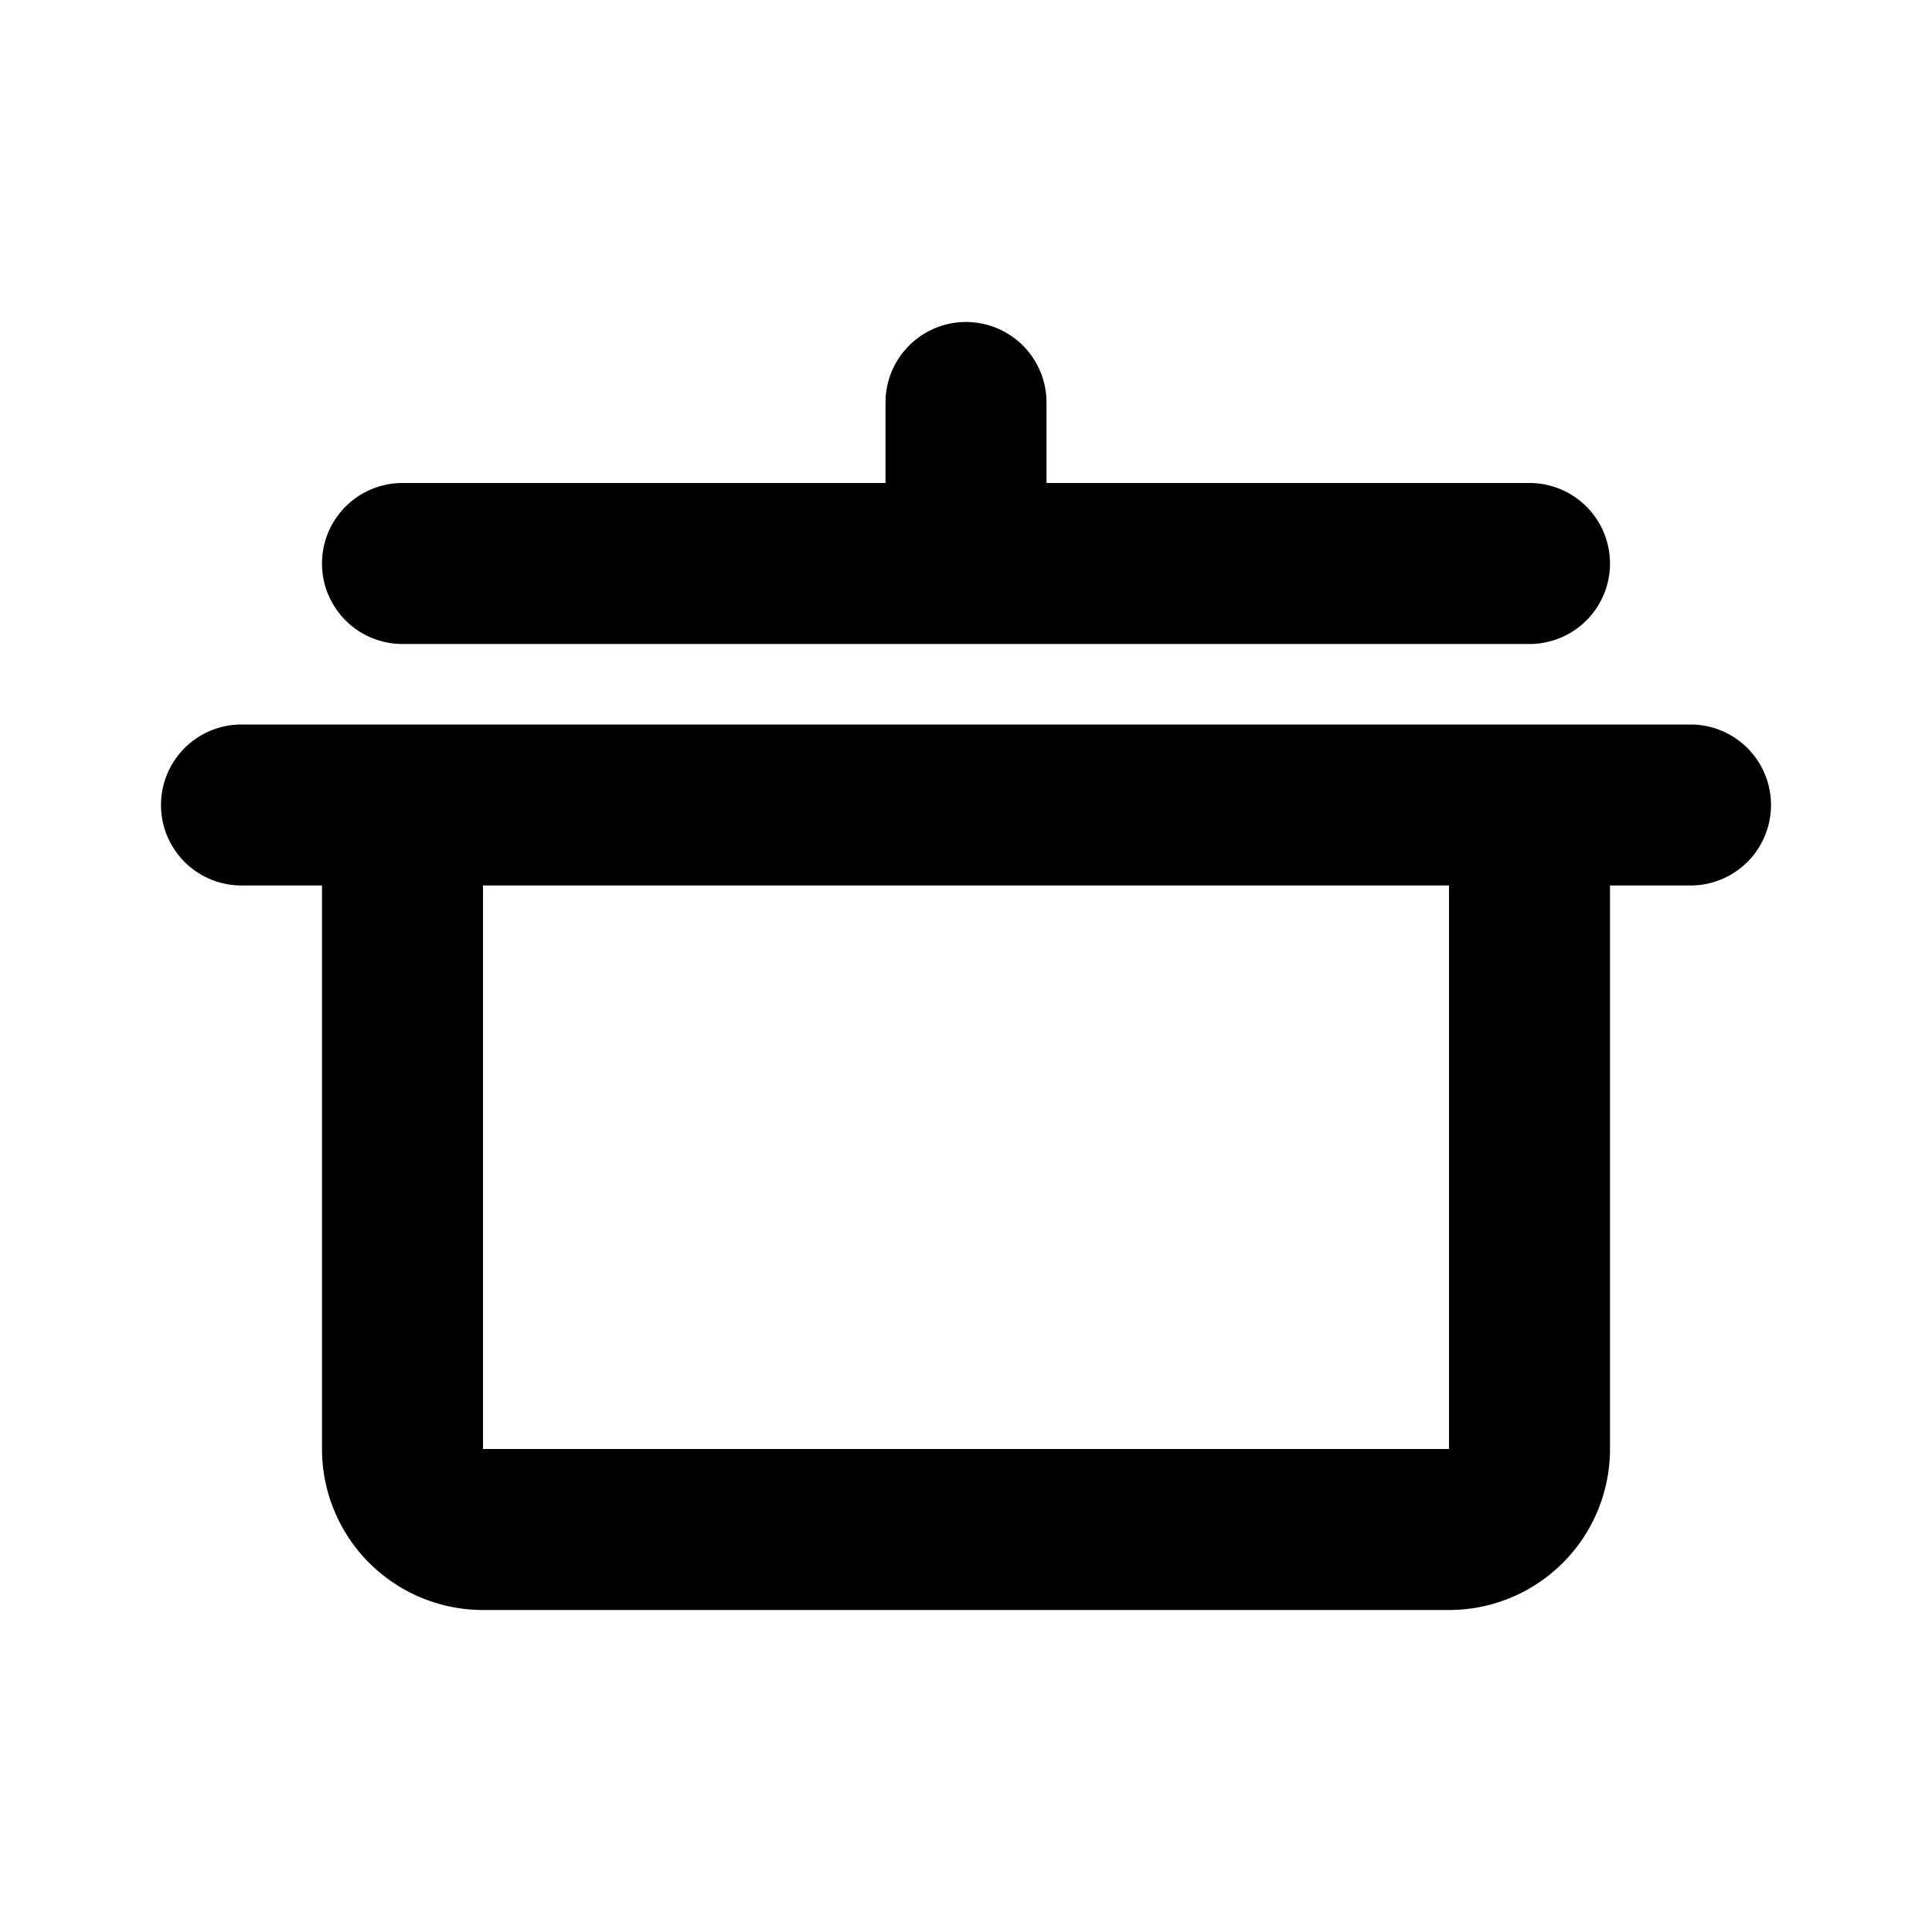
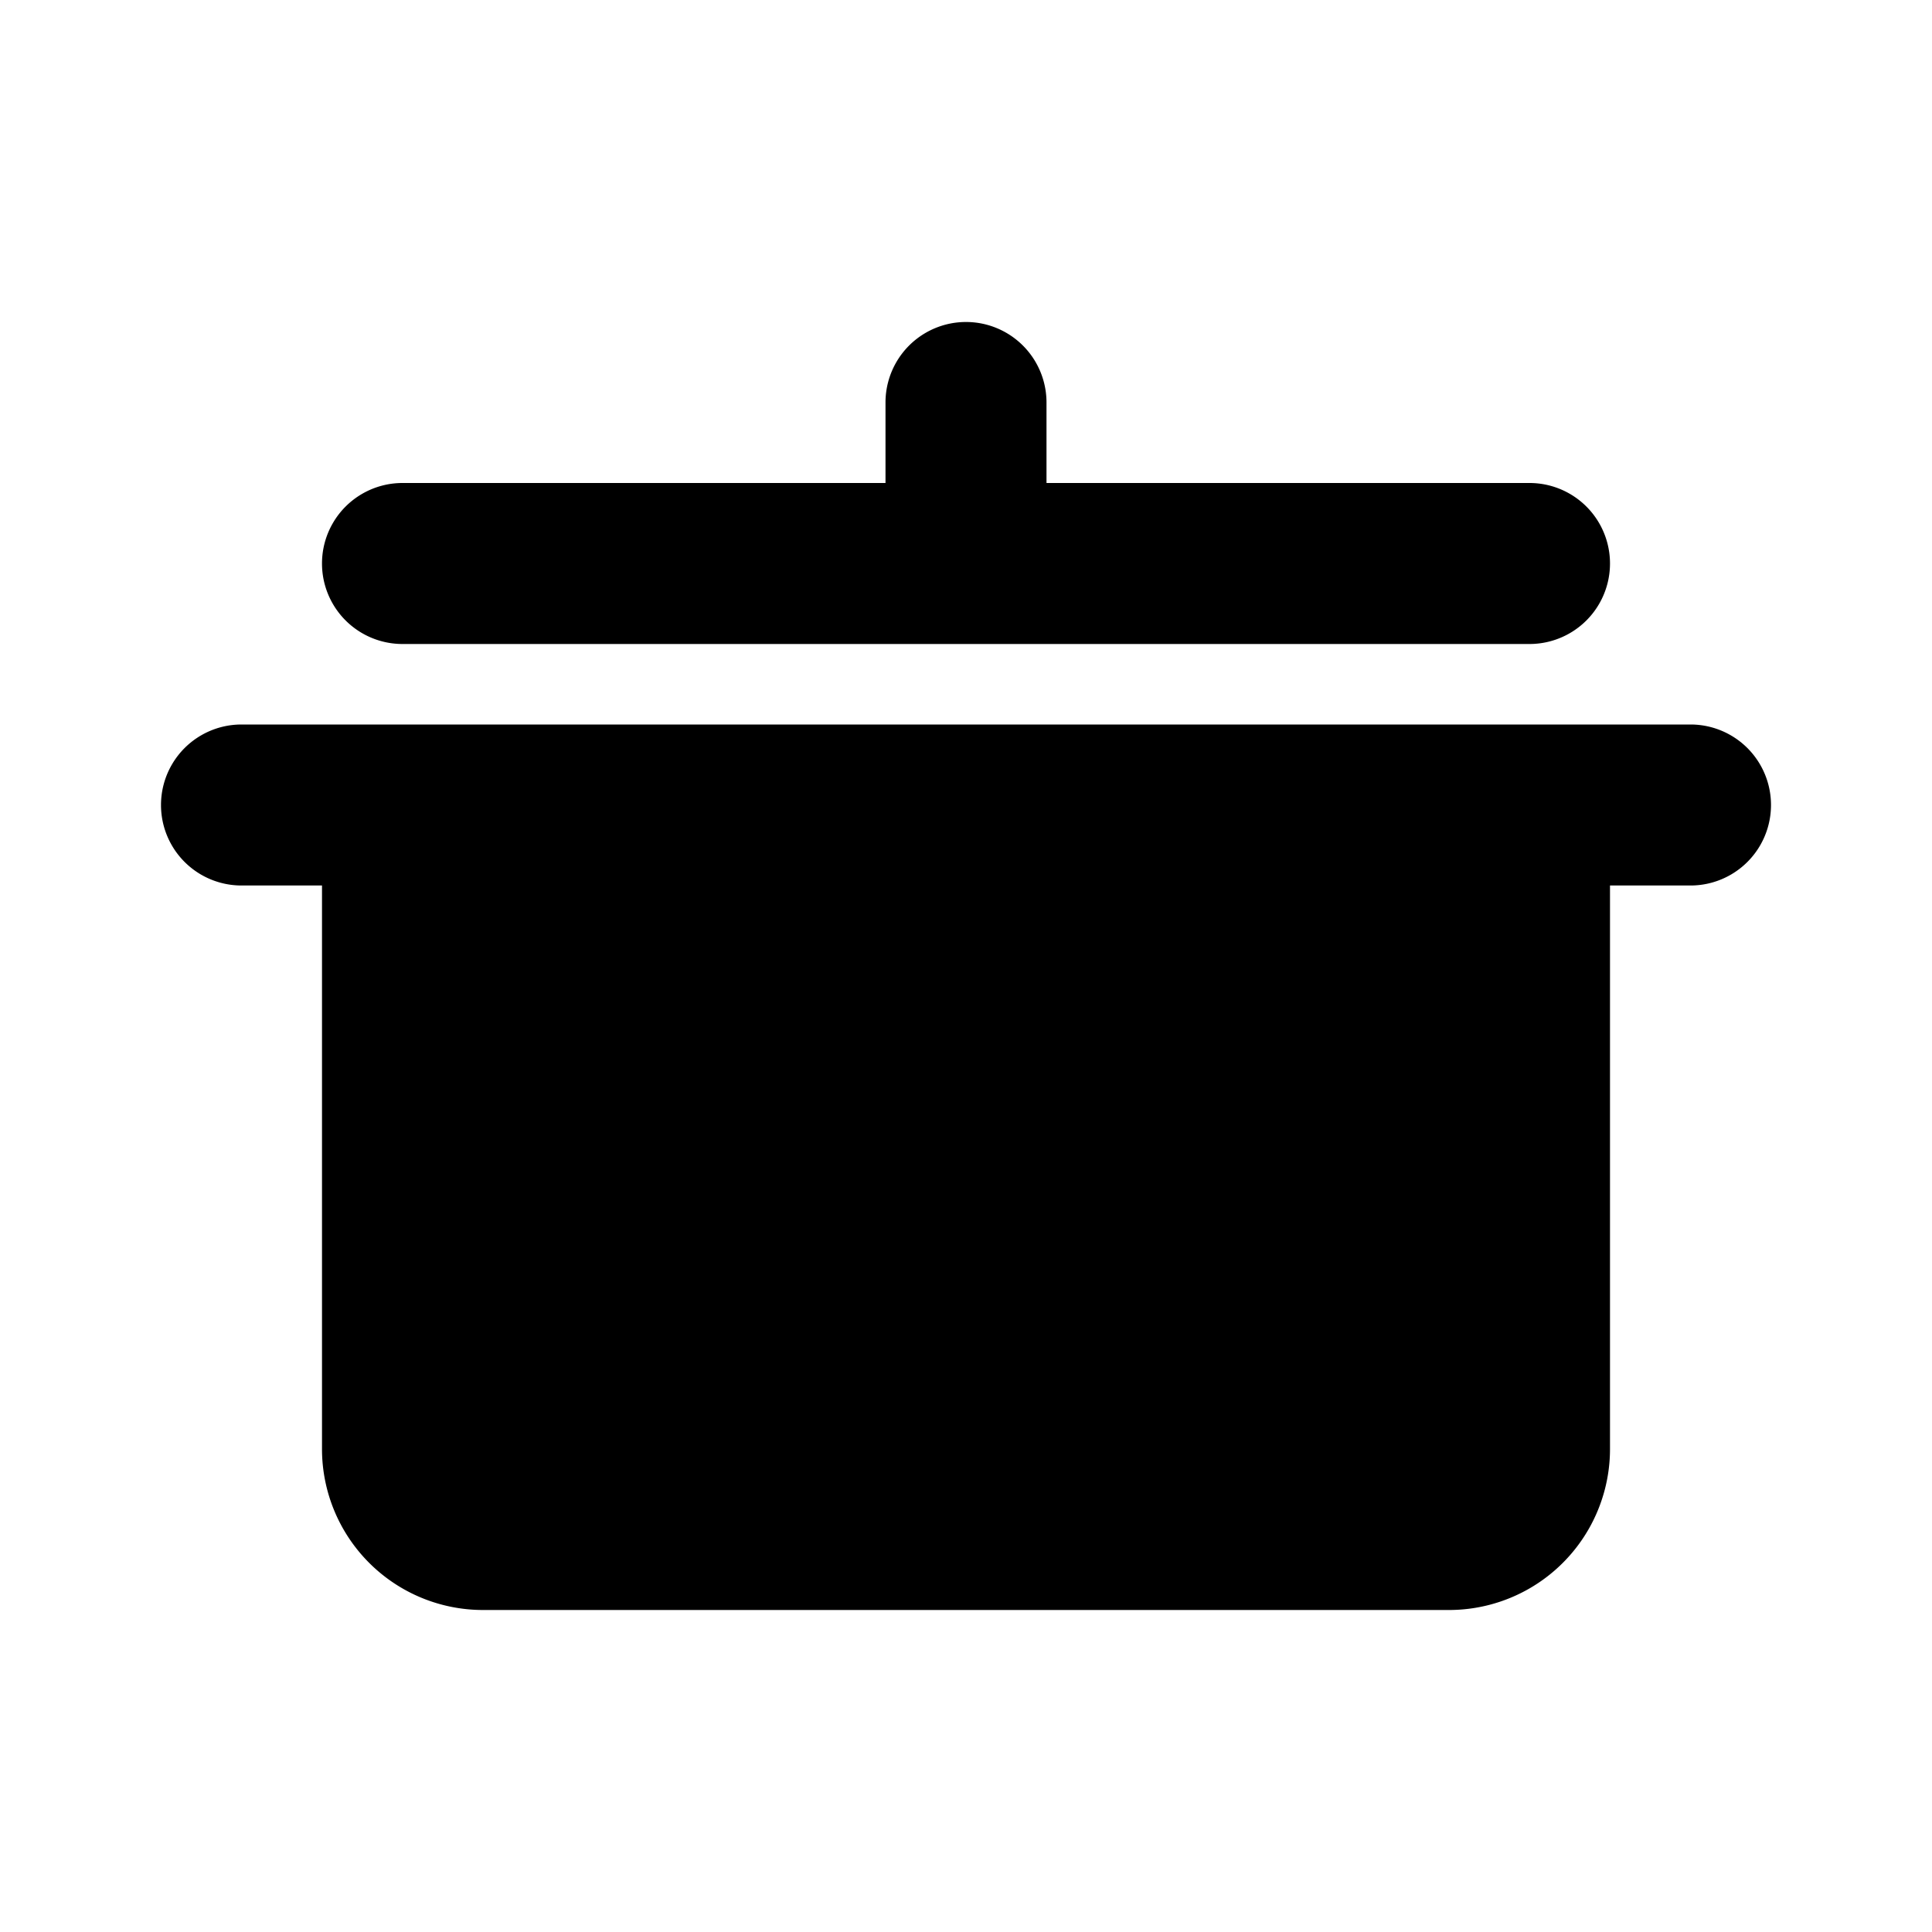
<svg xmlns="http://www.w3.org/2000/svg" width="800" height="800" viewBox="0 0 24 24">
-   <path fill="currentColor" fill-rule="evenodd" d="M20 11v7a2 2 0 0 1-2 2H6a2 2 0 0 1-2-2v-7H3a1 1 0 0 1 0-2h18a1 1 0 0 1 0 2zM6 11v7h12v-7zm5-5V5a1 1 0 0 1 2 0v1h6a1 1 0 0 1 0 2H5a1 1 0 1 1 0-2z" />
+   <path fill="currentColor" fill-rule="evenodd" d="M20 11v7a2 2 0 0 1-2 2H6a2 2 0 0 1-2-2v-7H3a1 1 0 0 1 0-2h18a1 1 0 0 1 0 2zM6 11v7v-7zm5-5V5a1 1 0 0 1 2 0v1h6a1 1 0 0 1 0 2H5a1 1 0 1 1 0-2z" />
</svg>